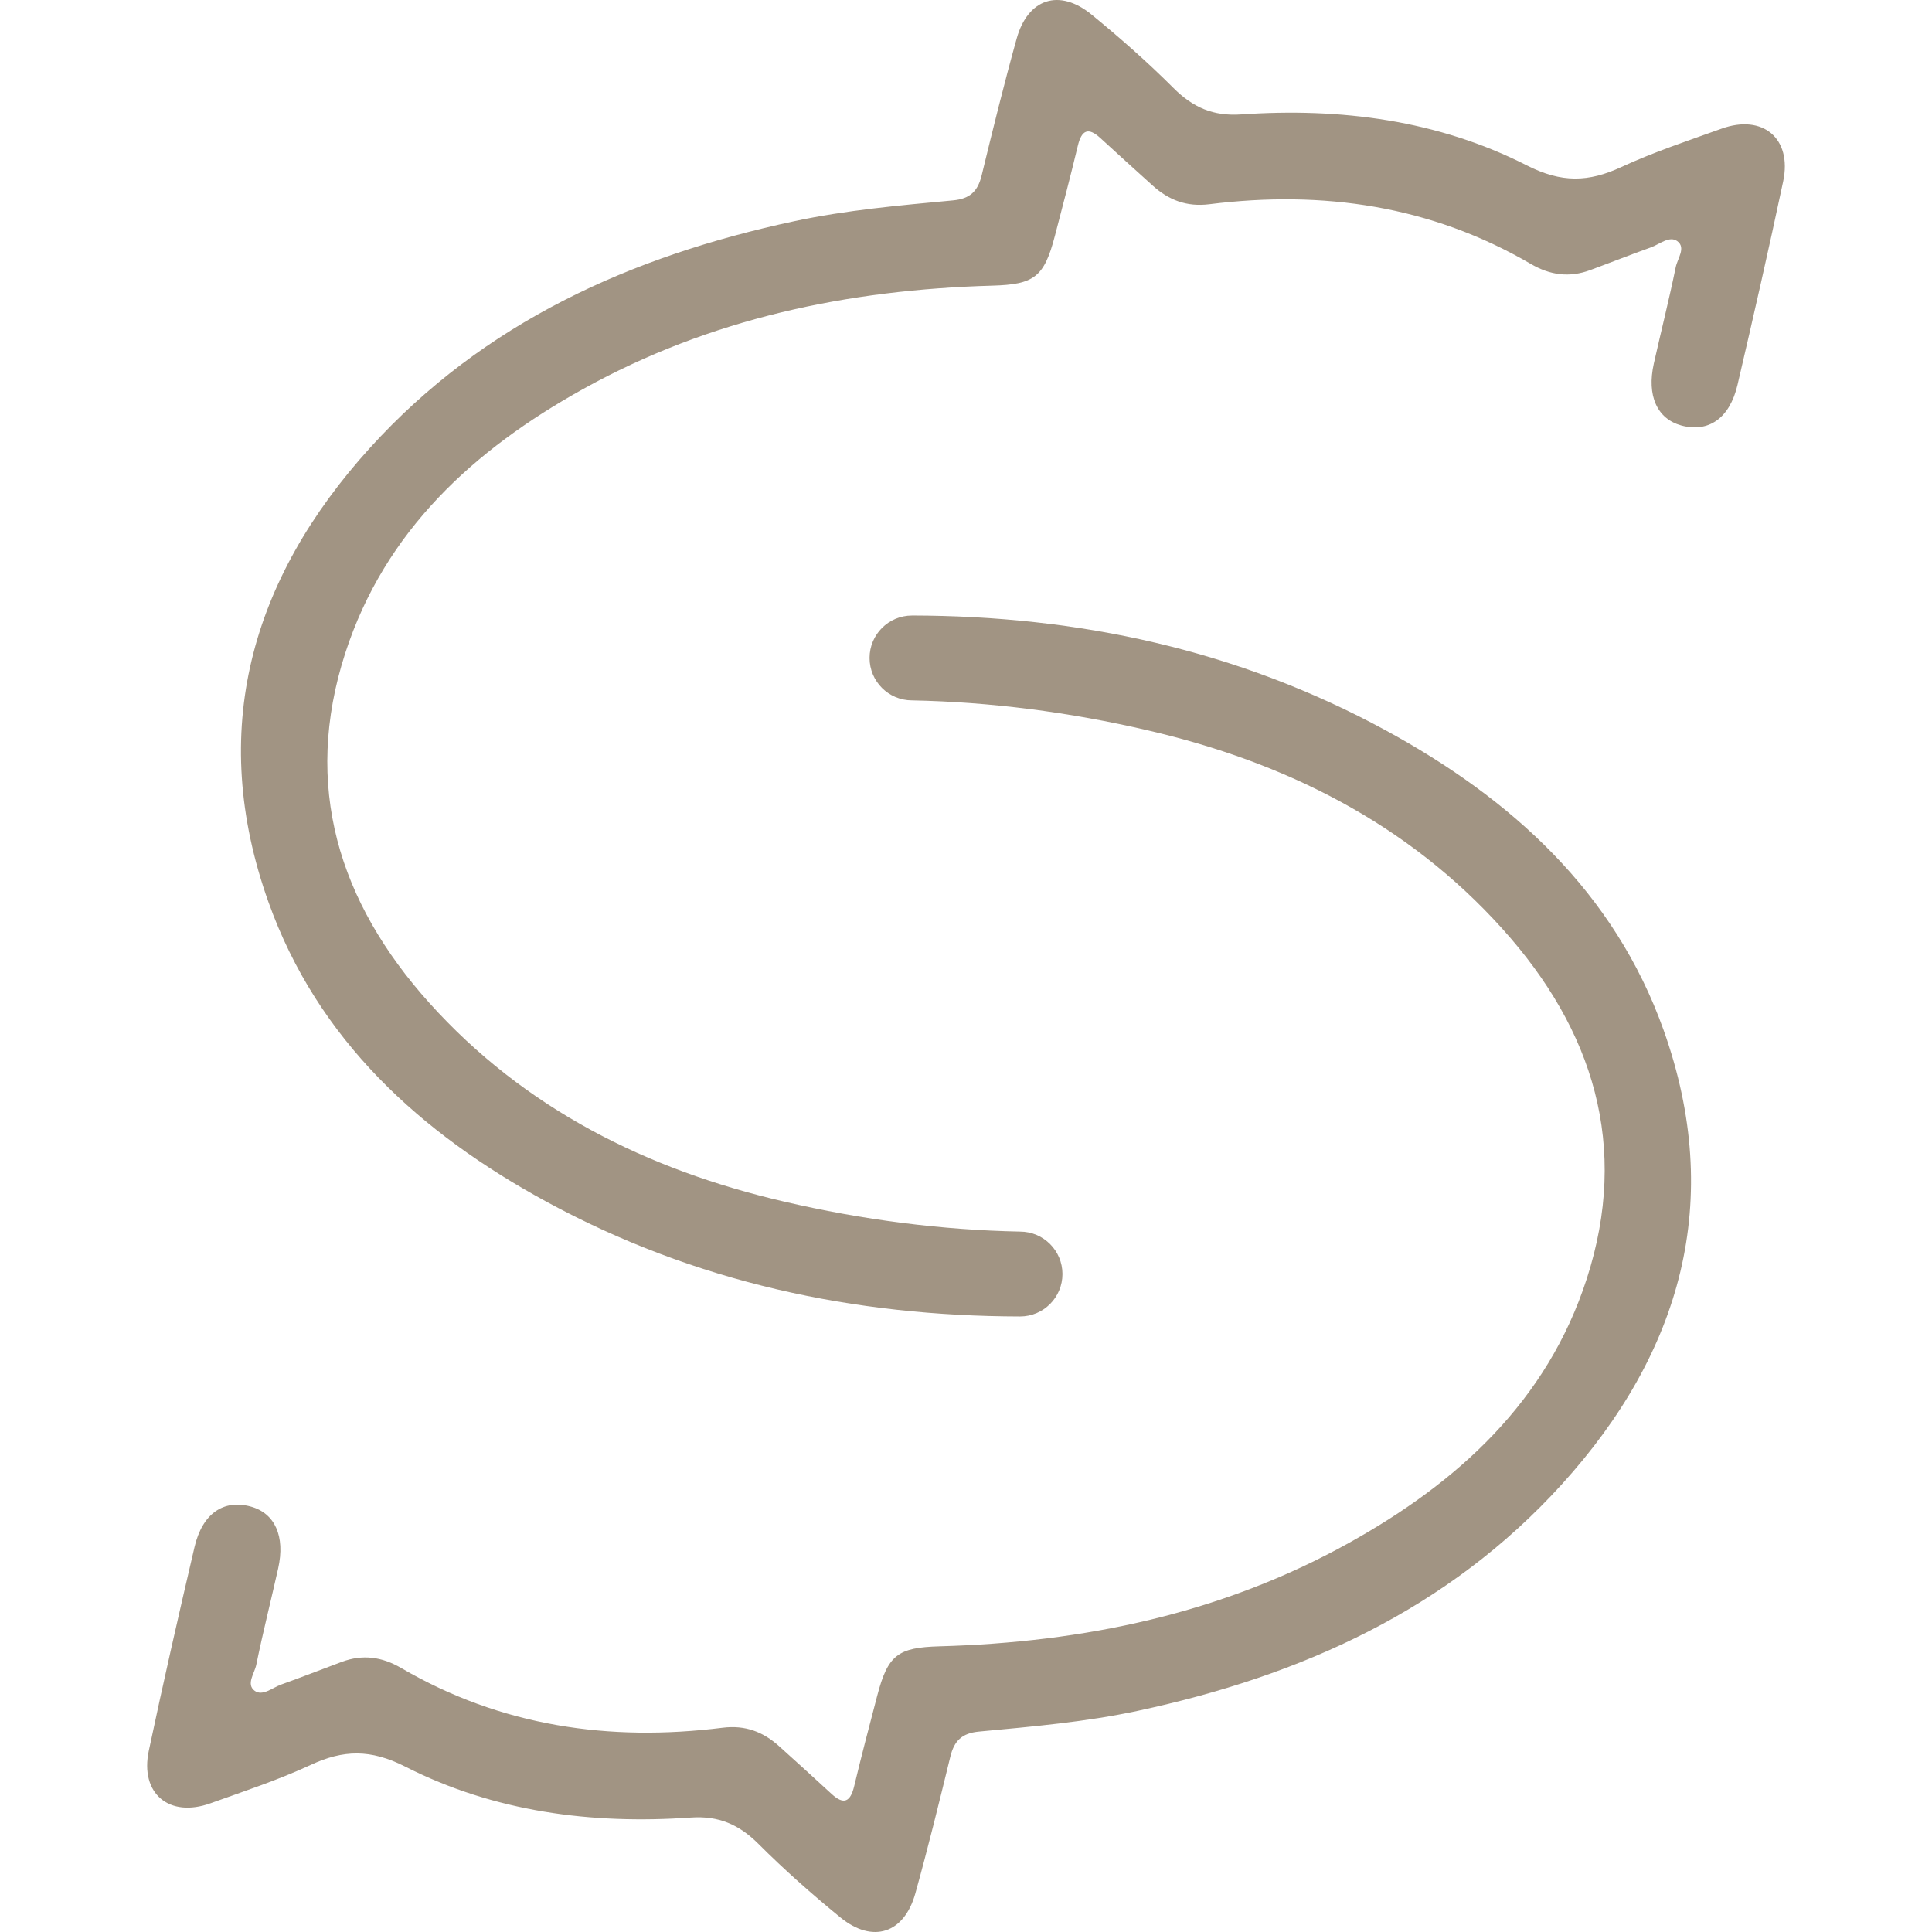
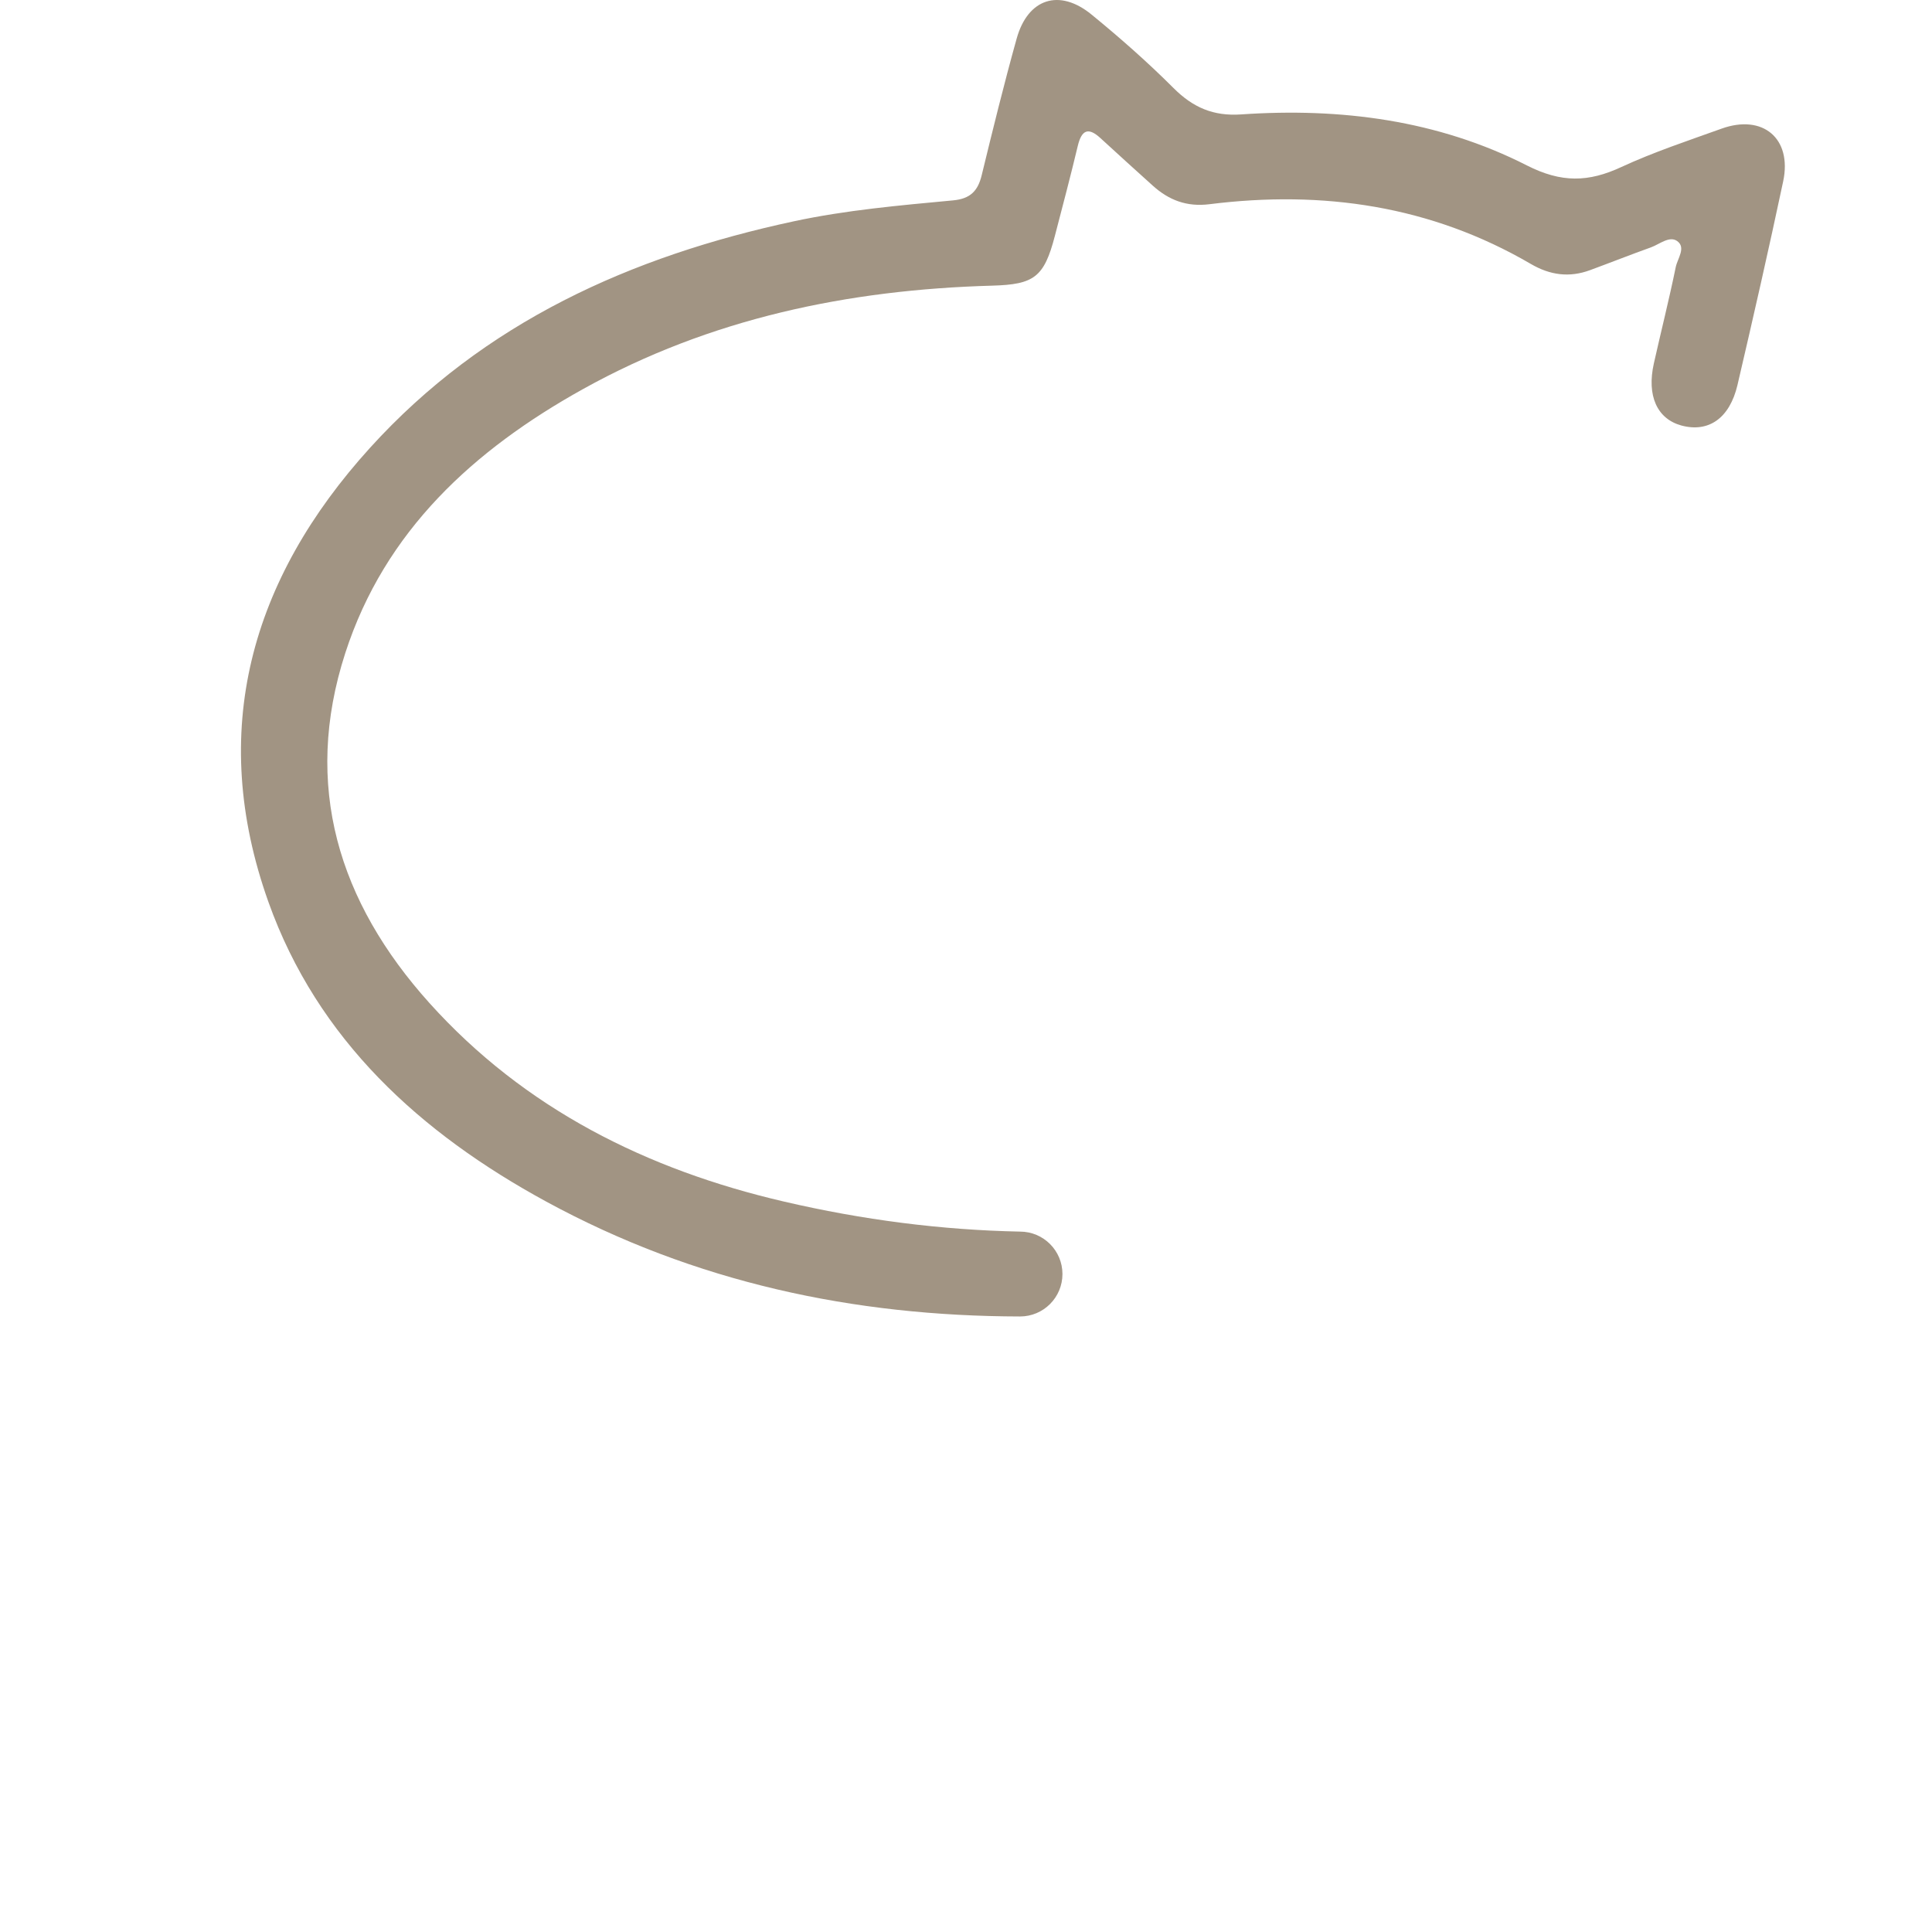
<svg xmlns="http://www.w3.org/2000/svg" id="uuid-d7727a30-f109-4ac6-affa-2f95e9b3f3d2" viewBox="0 0 1080 1080">
  <defs>
    <style>.uuid-7090da42-6518-44dd-856a-b1314b66ea8f{fill:#a19483;}</style>
  </defs>
  <path class="uuid-7090da42-6518-44dd-856a-b1314b66ea8f" d="m962.306,71.938c-18.812,6.753-37.887,13.067-55.997,21.443-18.286,8.507-33.414,8.946-52.796-.921-49.814-25.346-104.144-32.318-159.66-28.503-15.611,1.096-27.011-3.903-37.842-14.734-14.471-14.471-29.906-28.064-45.779-41.044-18.023-14.778-35.651-9.077-41.921,13.418-7.06,25.302-13.331,50.867-19.557,76.431-2.149,8.858-6.49,13.111-16.006,13.988-29.818,2.806-59.68,5.394-89.059,11.708-91.077,19.557-173.166,56.435-236.792,126.552-66.741,73.537-90.902,158.519-56.831,253.981,27.494,77.045,84.982,129.183,155.318,167.464,83.184,45.254,171.981,64.021,264.811,64.197,13.102,0,23.723-10.621,23.723-23.723s-10.621-23.723-23.723-23.723c-43.763-.877-87.832-6.49-132.164-16.839-76.168-17.715-144.706-51.699-197.985-110.941-50.778-56.479-70.993-121.553-47.051-195.572,22.145-68.45,71.958-113.748,132.954-147.644,70.993-39.465,148.214-55.558,228.767-57.795,23.329-.658,28.942-4.692,34.949-27.757,4.385-16.795,8.814-33.589,12.849-50.472,2.105-8.683,5.744-10.612,12.672-4.21,9.691,8.902,19.425,17.716,29.205,26.529,8.988,8.112,18.986,11.971,31.659,10.393,63.365-7.937,123.834.79,179.656,33.37,10.787,6.314,21.574,7.761,33.194,3.464,11.314-4.166,22.584-8.638,33.984-12.717,4.824-1.754,10.349-6.621,14.69-3.508,5.042,3.64.132,9.779-.833,14.558-3.684,18.022-8.201,35.87-12.234,53.848-4.034,18.022,1.797,30.958,15.391,34.685,15.172,4.078,26.968-3.99,31.353-22.627,8.858-37.931,17.496-75.861,25.565-113.923,5.042-23.942-11.402-37.711-34.51-29.379Z" />
-   <path class="uuid-7090da42-6518-44dd-856a-b1314b66ea8f" d="m774.616,408.264c-83.184-45.21-171.981-64.021-264.811-64.197v.016c-13.097,0-23.715,10.618-23.715,23.715s10.618,23.715,23.715,23.715c43.763.877,87.832,6.49,132.164,16.839,76.168,17.715,144.706,51.699,197.985,110.985,50.778,56.435,70.993,121.509,47.051,195.528-22.145,68.451-71.958,113.748-132.954,147.644-70.993,39.509-148.214,55.558-228.767,57.795-23.329.658-28.942,4.692-34.949,27.757-4.385,16.794-8.814,33.589-12.849,50.471-2.105,8.683-5.744,10.656-12.672,4.254-9.691-8.945-19.425-17.759-29.205-26.573-8.988-8.112-18.986-11.971-31.659-10.393-63.365,7.937-123.834-.789-179.656-33.37-10.787-6.314-21.574-7.762-33.194-3.464-11.314,4.21-22.584,8.639-33.984,12.717-4.824,1.754-10.349,6.621-14.69,3.508-5.042-3.64-.132-9.779.833-14.558,3.684-18.022,8.201-35.87,12.234-53.848,4.034-18.023-1.797-30.958-15.391-34.642-15.172-4.122-26.968,3.947-31.353,22.627-8.858,37.887-17.496,75.817-25.565,113.923-5.042,23.898,11.402,37.667,34.51,29.336,18.812-6.753,37.887-13.024,55.997-21.443,18.286-8.507,33.414-8.902,52.796.921,49.814,25.345,104.144,32.362,159.66,28.503,15.611-1.096,27.011,3.902,37.842,14.734,14.471,14.471,29.906,28.108,45.779,41.088,18.023,14.734,35.651,9.033,41.921-13.418,7.06-25.346,13.331-50.91,19.557-76.431,2.149-8.858,6.49-13.155,16.006-14.032,29.818-2.806,59.68-5.35,89.059-11.664,91.077-19.557,173.166-56.479,236.792-126.596,66.741-73.537,90.902-158.519,56.831-253.981-27.494-77.045-84.982-129.183-155.318-167.464Z" />
</svg>